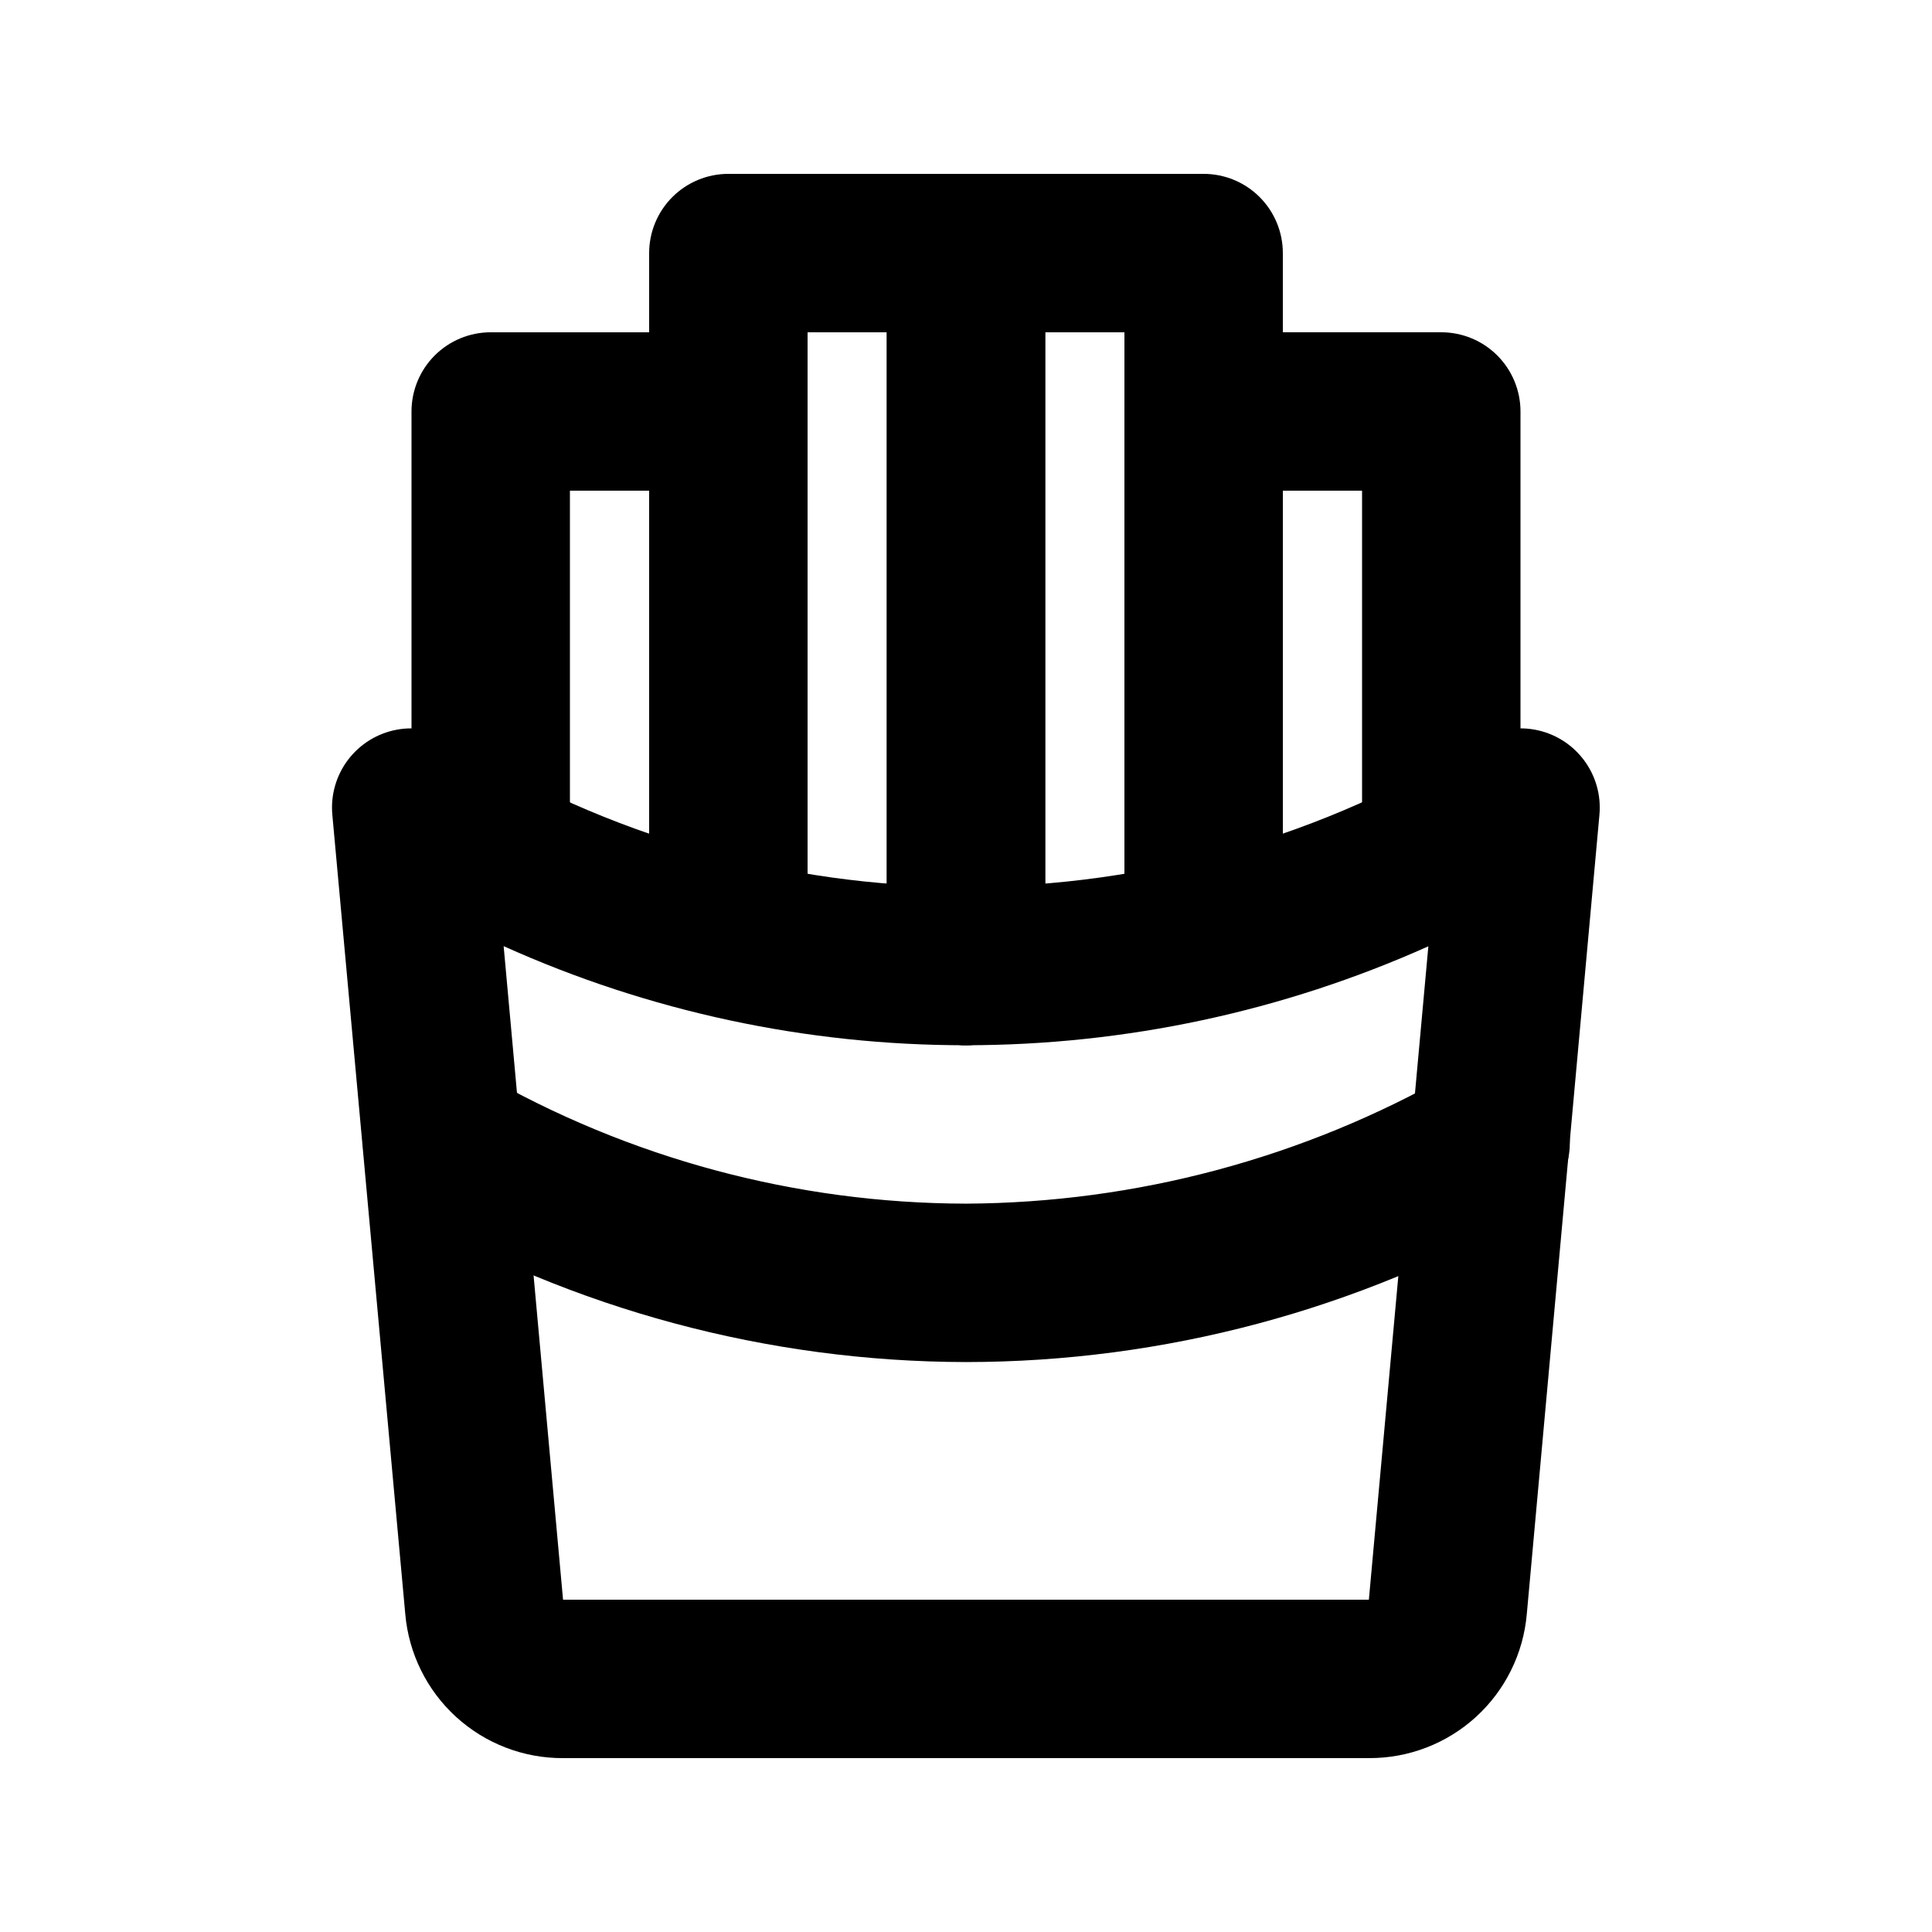
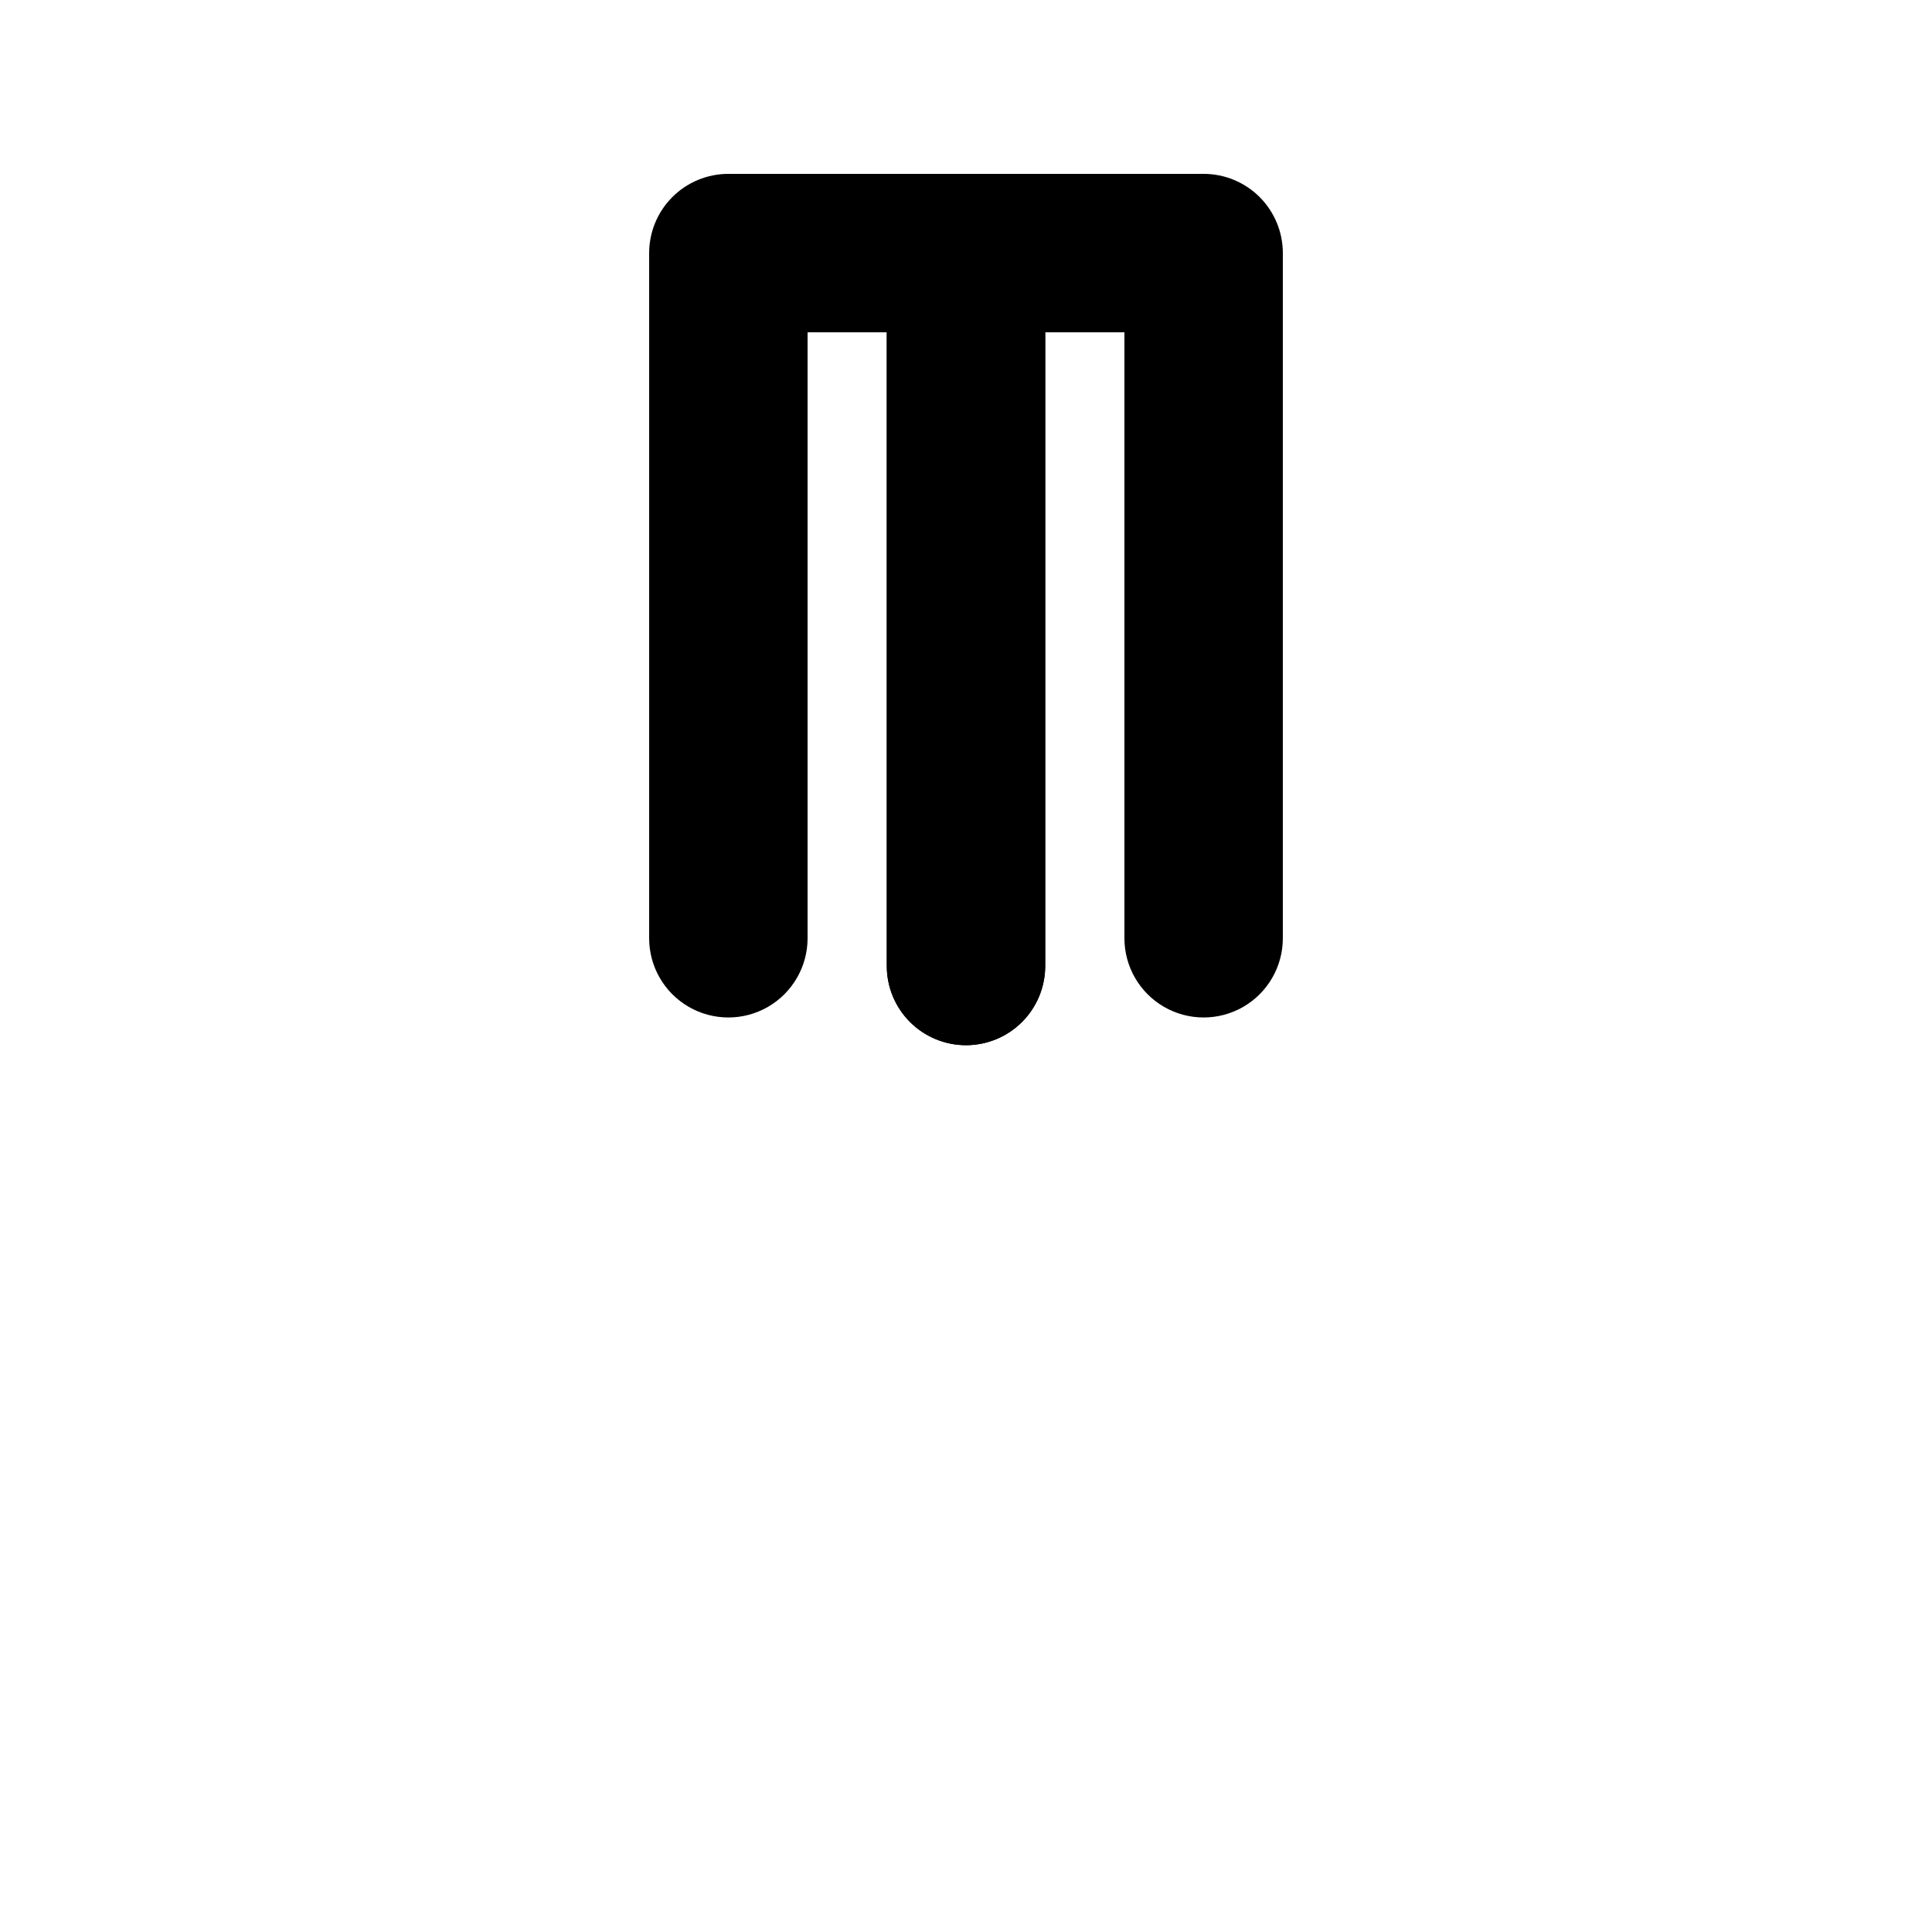
<svg xmlns="http://www.w3.org/2000/svg" fill="#000000" width="800px" height="800px" version="1.1" viewBox="144 144 512 512">
  <g>
    <path d="m400 420.99c-5.57 0-10.91-2.215-14.844-6.148-3.938-3.938-6.148-9.277-6.148-14.844v-167.94h-20.992v160.59c0 7.5-4.004 14.43-10.496 18.18-6.496 3.75-14.5 3.75-20.992 0-6.496-3.75-10.496-10.68-10.496-18.18v-181.58c0-5.566 2.211-10.906 6.148-14.844s9.273-6.148 14.844-6.148h62.977c5.566 0 10.906 2.211 14.844 6.148 3.934 3.938 6.148 9.277 6.148 14.844v188.93c0 5.566-2.215 10.906-6.148 14.844-3.938 3.934-9.277 6.148-14.844 6.148z" />
    <path d="m400 420.99c-5.57 0-10.91-2.215-14.844-6.148-3.938-3.938-6.148-9.277-6.148-14.844v-188.93c0-5.566 2.211-10.906 6.148-14.844 3.934-3.938 9.273-6.148 14.844-6.148h62.977c5.566 0 10.906 2.211 14.84 6.148 3.938 3.938 6.148 9.277 6.148 14.844v181.58c0 7.5-4 14.43-10.492 18.18-6.496 3.75-14.5 3.75-20.992 0-6.496-3.75-10.496-10.68-10.496-18.18v-160.59h-20.992v167.94c0 5.566-2.215 10.906-6.148 14.844-3.938 3.934-9.277 6.148-14.844 6.148z" />
-     <path d="m462.98 413.64c-5.57 0-10.91-2.211-14.844-6.148-3.938-3.938-6.148-9.277-6.148-14.844v-139.6c0-5.566 2.211-10.906 6.148-14.844 3.934-3.938 9.273-6.148 14.844-6.148h62.977-0.004c5.57 0 10.91 2.211 14.844 6.148 3.938 3.938 6.148 9.277 6.148 14.844v116.71c0 7.5-4 14.43-10.496 18.18-6.492 3.75-14.496 3.75-20.992 0-6.492-3.75-10.496-10.68-10.496-18.18v-95.723h-20.992v118.61c0 5.566-2.211 10.906-6.148 14.844-3.934 3.938-9.273 6.148-14.84 6.148z" />
-     <path d="m337.02 413.64c-5.57 0-10.906-2.211-14.844-6.148s-6.148-9.277-6.148-14.844v-118.61h-20.992v95.723c0 7.5-4 14.43-10.496 18.18-6.496 3.75-14.496 3.75-20.992 0-6.496-3.75-10.496-10.68-10.496-18.18v-116.71c0-5.566 2.211-10.906 6.148-14.844s9.277-6.148 14.844-6.148h62.977c5.566 0 10.906 2.211 14.844 6.148 3.934 3.938 6.148 9.277 6.148 14.844v139.6c0 5.566-2.215 10.906-6.148 14.844-3.938 3.938-9.277 6.148-14.844 6.148z" />
-     <path d="m506.79 609.92h-213.57c-10.484 0.047-20.605-3.852-28.352-10.922-7.746-7.07-12.551-16.793-13.465-27.242l-19.332-211.83c-0.477-5.215 1.012-10.414 4.172-14.586 3.164-4.172 7.766-7.012 12.914-7.965 5.144-0.949 10.461 0.055 14.906 2.816 40.797 25.387 87.895 38.832 135.95 38.816 48.023 0.012 95.09-13.438 135.86-38.816 4.445-2.762 9.762-3.766 14.906-2.816 5.144 0.953 9.75 3.793 12.91 7.965 3.164 4.172 4.652 9.371 4.176 14.586l-19.25 211.83v-0.004c-0.91 10.449-5.715 20.172-13.461 27.242-7.746 7.07-17.867 10.969-28.355 10.922zm0-41.984m-229.32-173.2 15.742 173.2h213.55l15.766-173.16-0.004 0.004c-38.539 17.27-80.293 26.203-122.53 26.219-42.246 0.035-84.016-8.914-122.53-26.262z" />
-     <path d="m400 504.96c-52.48-0.086-104.02-13.941-149.46-40.176-6.441-3.777-10.391-10.691-10.375-18.156 0.016-7.469 3.996-14.363 10.457-18.109 6.457-3.75 14.418-3.785 20.91-0.094 39.066 22.547 83.363 34.461 128.47 34.555 45.078-0.227 89.336-12.062 128.51-34.367 6.508-3.75 14.52-3.742 21.02 0.016 6.5 3.762 10.5 10.703 10.496 18.211-0.008 7.512-4.016 14.445-10.523 18.195-45.5 26.121-97.043 39.883-149.5 39.926z" />
  </g>
</svg>